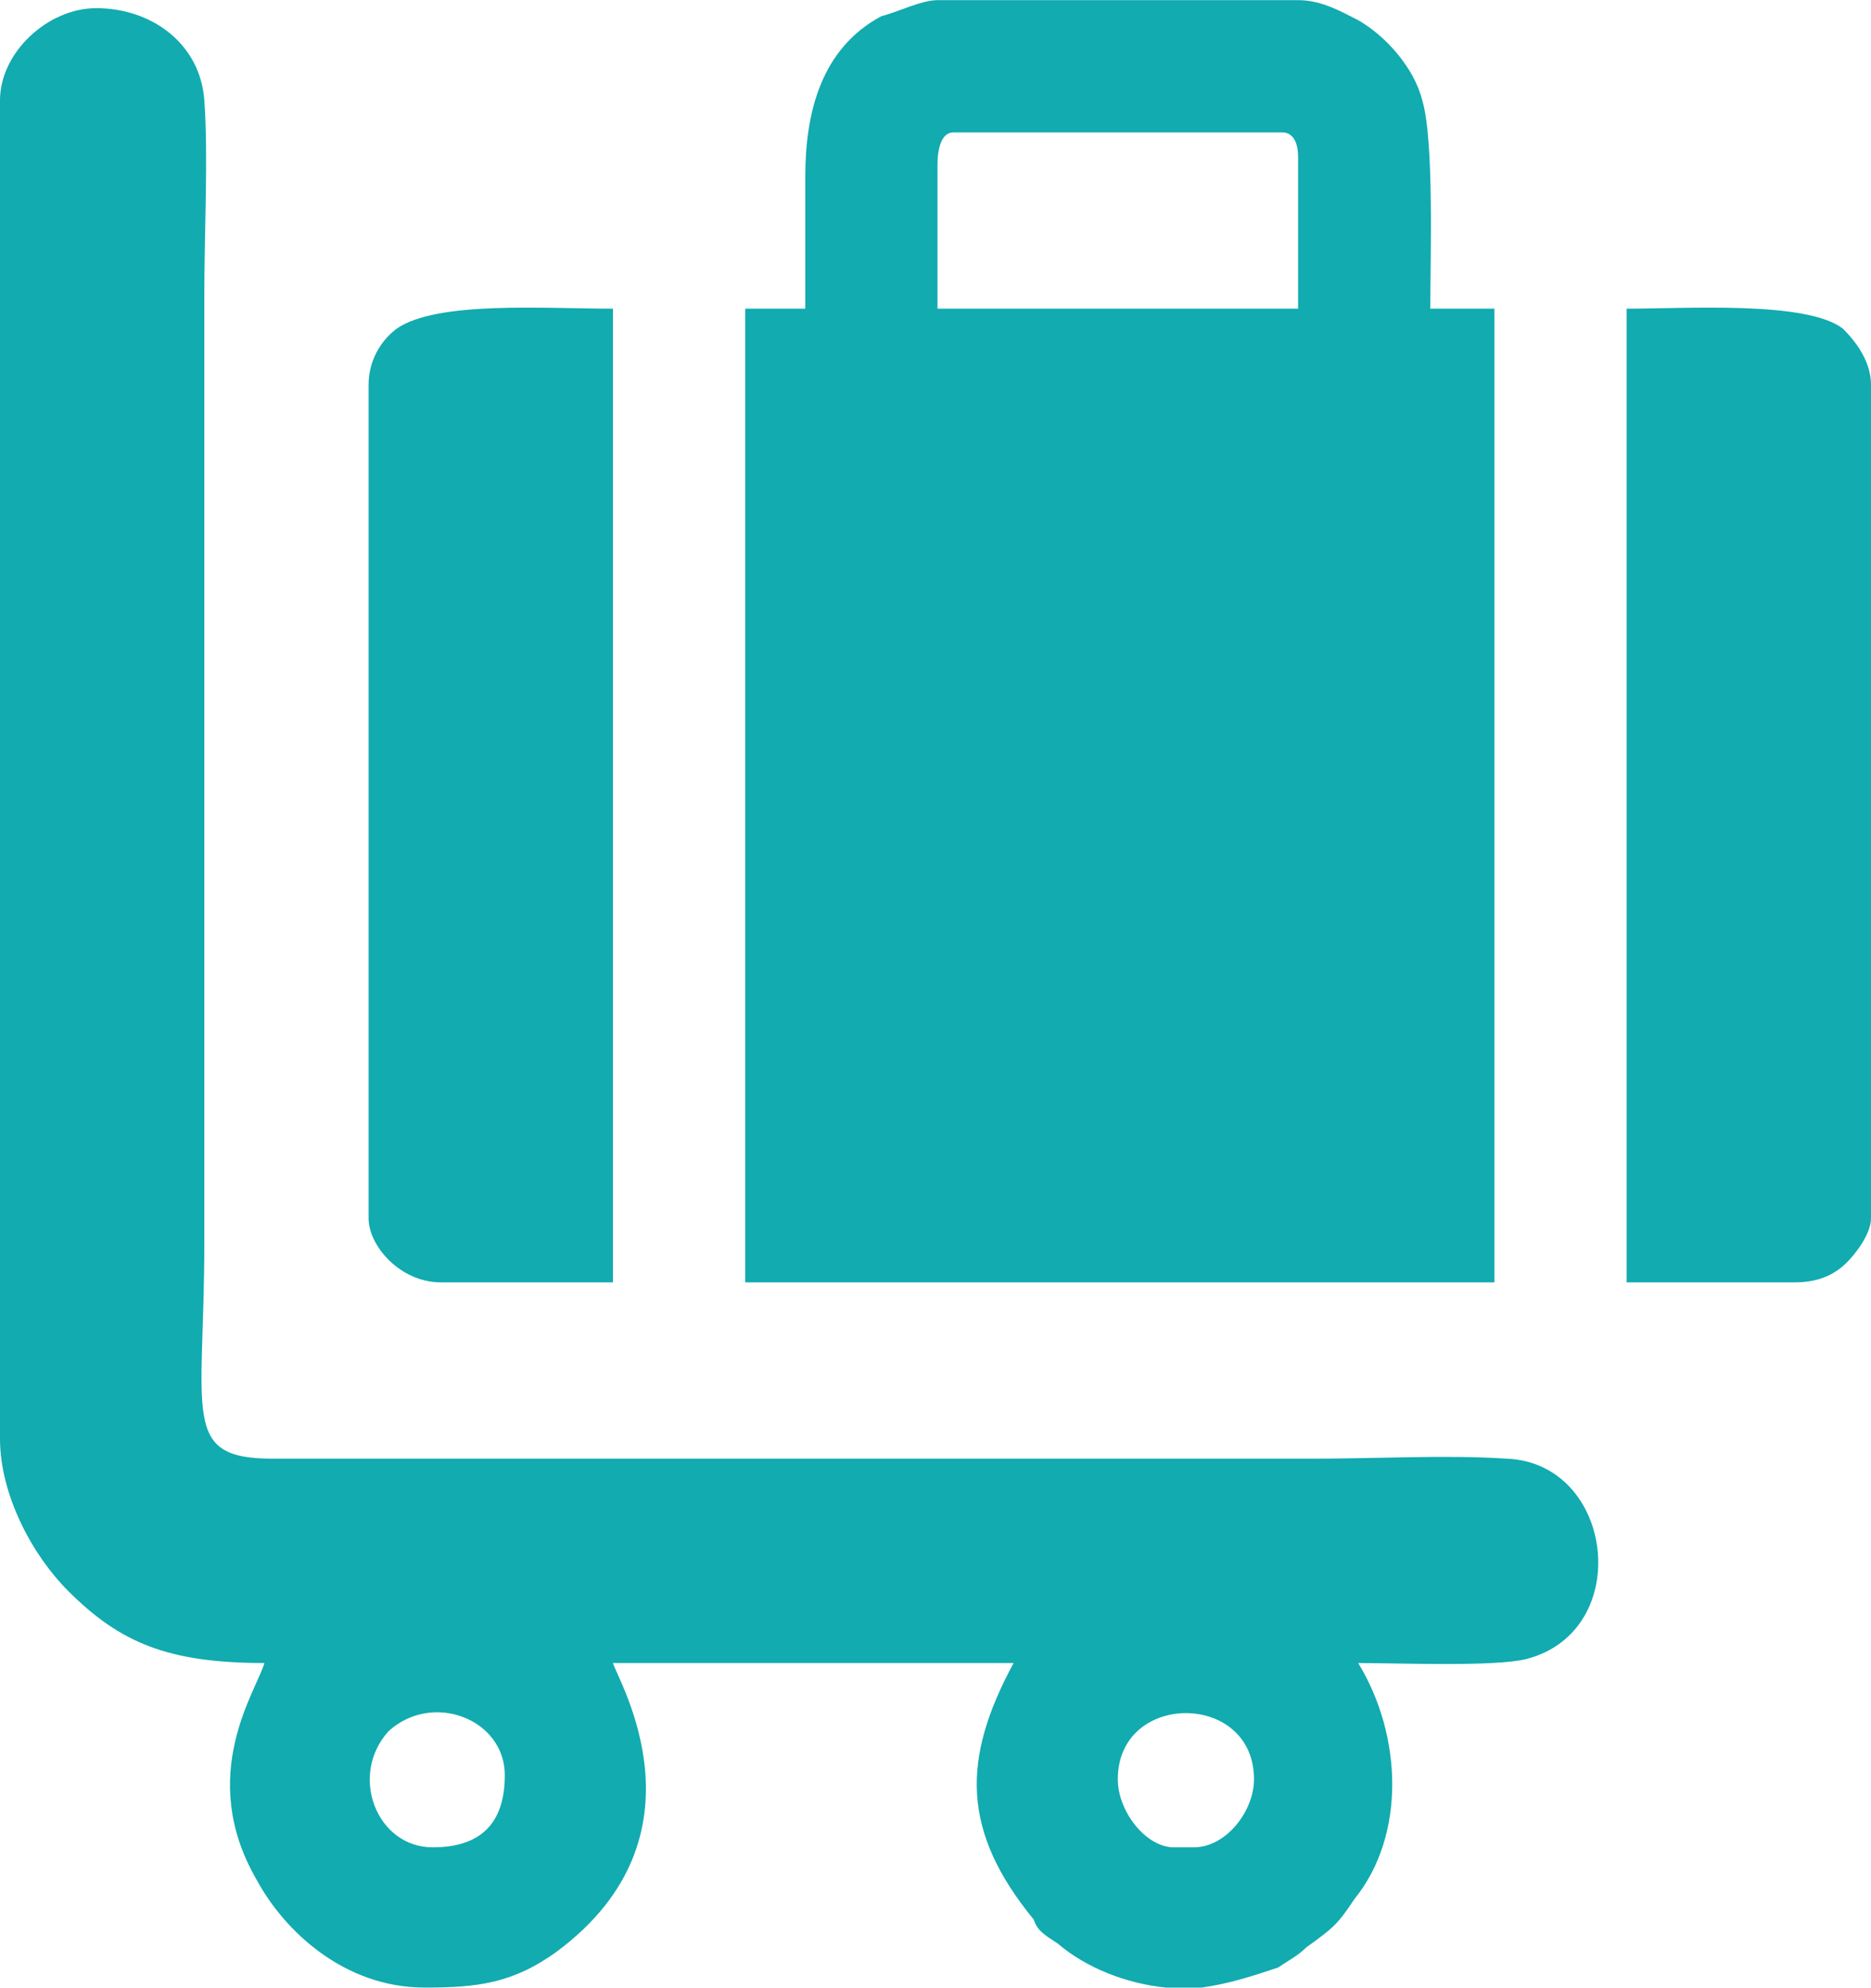
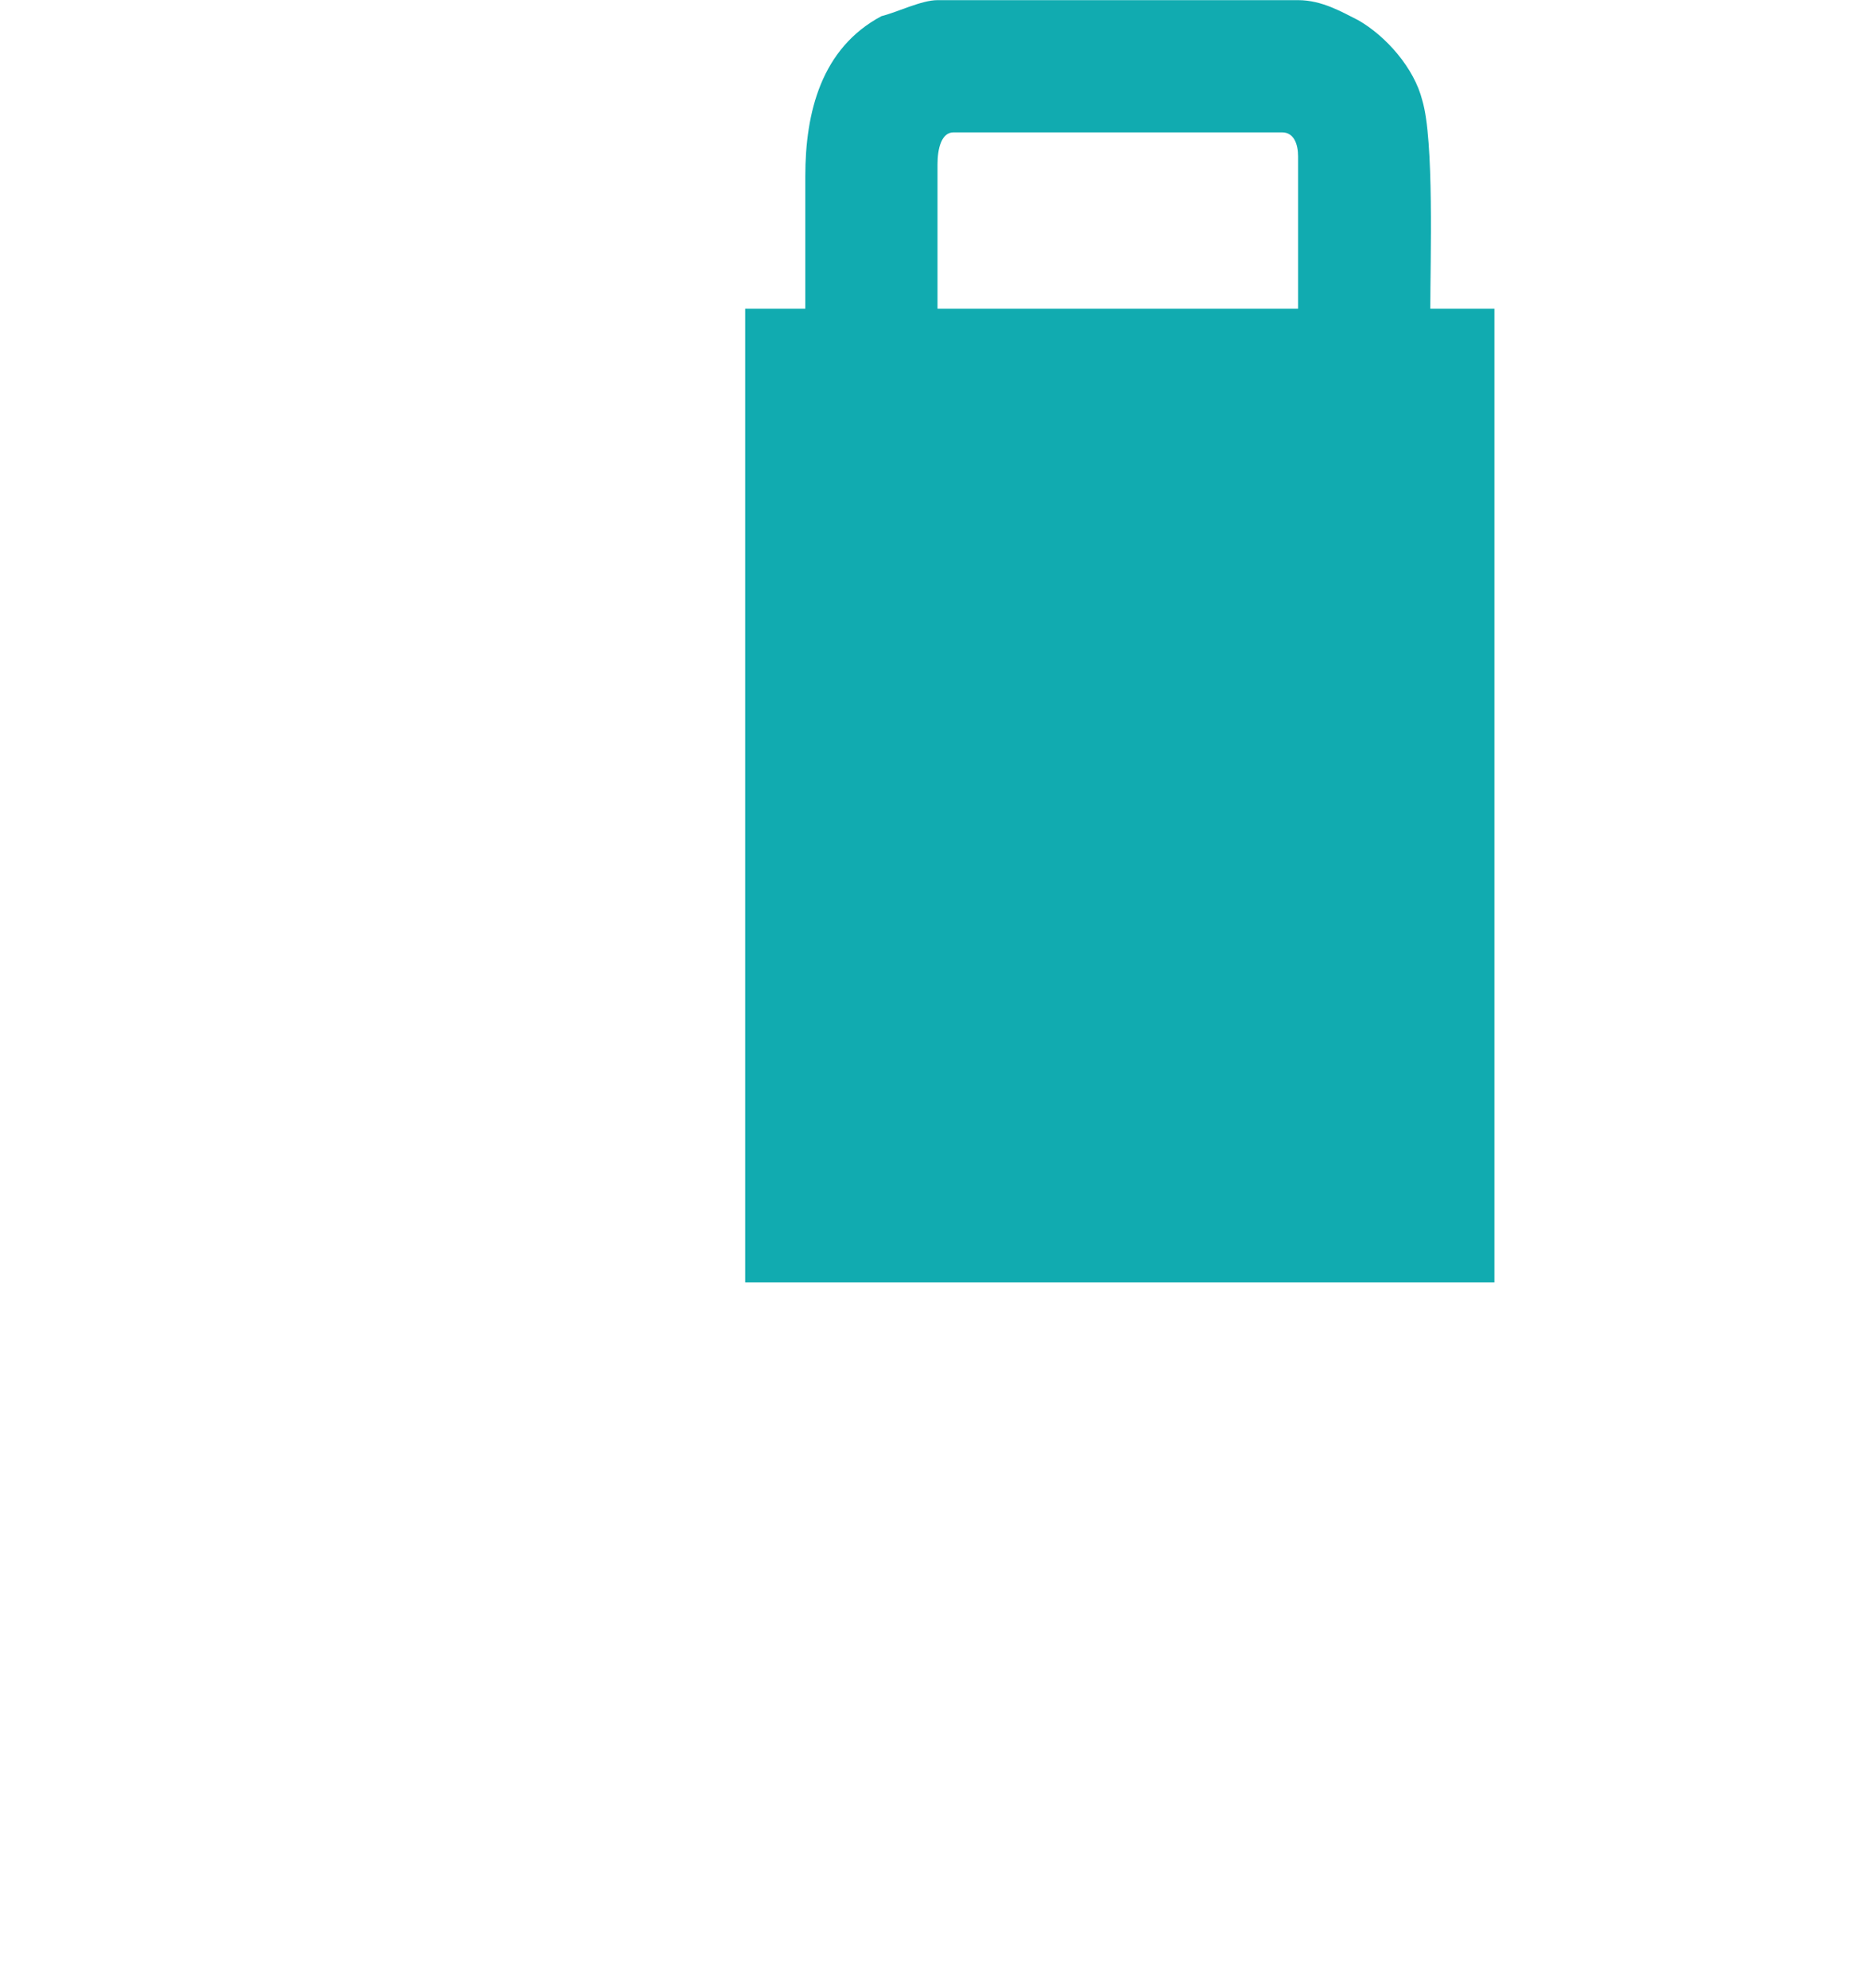
<svg xmlns="http://www.w3.org/2000/svg" xml:space="preserve" width="41.445mm" height="44.025mm" version="1.1" style="shape-rendering:geometricPrecision; text-rendering:geometricPrecision; image-rendering:optimizeQuality; fill-rule:evenodd; clip-rule:evenodd" viewBox="0 0 467 496">
  <defs>
    <style type="text/css">
   
    .fil0 {fill:#11ABB0}
   
  </style>
  </defs>
  <g id="Слой_x0020_1">
    <g id="_881333792">
      <path class="fil0" d="M234 41c0,-4 1,-8 4,-8l82 0c3,0 4,3 4,6l0 38 -90 0 0 -36zm-33 3l0 33 -15 0 0 243 187 0 0 -243 -16 0c0,-12 1,-42 -2,-52 -2,-8 -9,-16 -16,-20 -4,-2 -9,-5 -15,-5l-90 0c-4,0 -10,3 -14,4 -15,8 -19,24 -19,40z" />
-       <path class="fil0" d="M279 444c0,-22 34,-22 34,0 0,8 -7,17 -15,17l-5 0c-7,0 -14,-9 -14,-17zm21 52l-9 0c-10,-1 -20,-5 -27,-11 -3,-2 -5,-3 -6,-6 -18,-22 -18,-40 -5,-64l-100 0c1,4 25,43 -14,72 -11,8 -20,9 -33,9 -20,0 -35,-14 -42,-27 -15,-26 0,-47 2,-54 -24,0 -36,-5 -49,-18 -9,-9 -17,-24 -17,-38l0 -334c0,-12 12,-23 24,-23 14,0 26,9 27,23 1,14 0,33 0,48l0 237c0,43 -6,54 17,54l260 0c16,0 33,-1 48,0 27,1 32,43 5,50 -8,2 -32,1 -42,1 11,18 12,43 -1,59 -4,6 -5,7 -12,12 -2,2 -4,3 -7,5 -6,2 -12,4 -19,5zm-174 -53c0,12 -6,18 -18,18 -14,0 -21,-18 -11,-29 11,-10 29,-3 29,11z" />
-       <path class="fil0" d="M406 320l42 0c6,0 10,-2 13,-5 2,-2 6,-7 6,-11l0 -208c0,-6 -4,-11 -7,-14 -9,-7 -39,-5 -54,-5l0 243z" />
-       <path class="fil0" d="M92 96l0 208c0,7 8,16 18,16l43 0 0 -243c-17,0 -44,-2 -54,5 -4,3 -7,8 -7,14z" />
    </g>
  </g>
</svg>